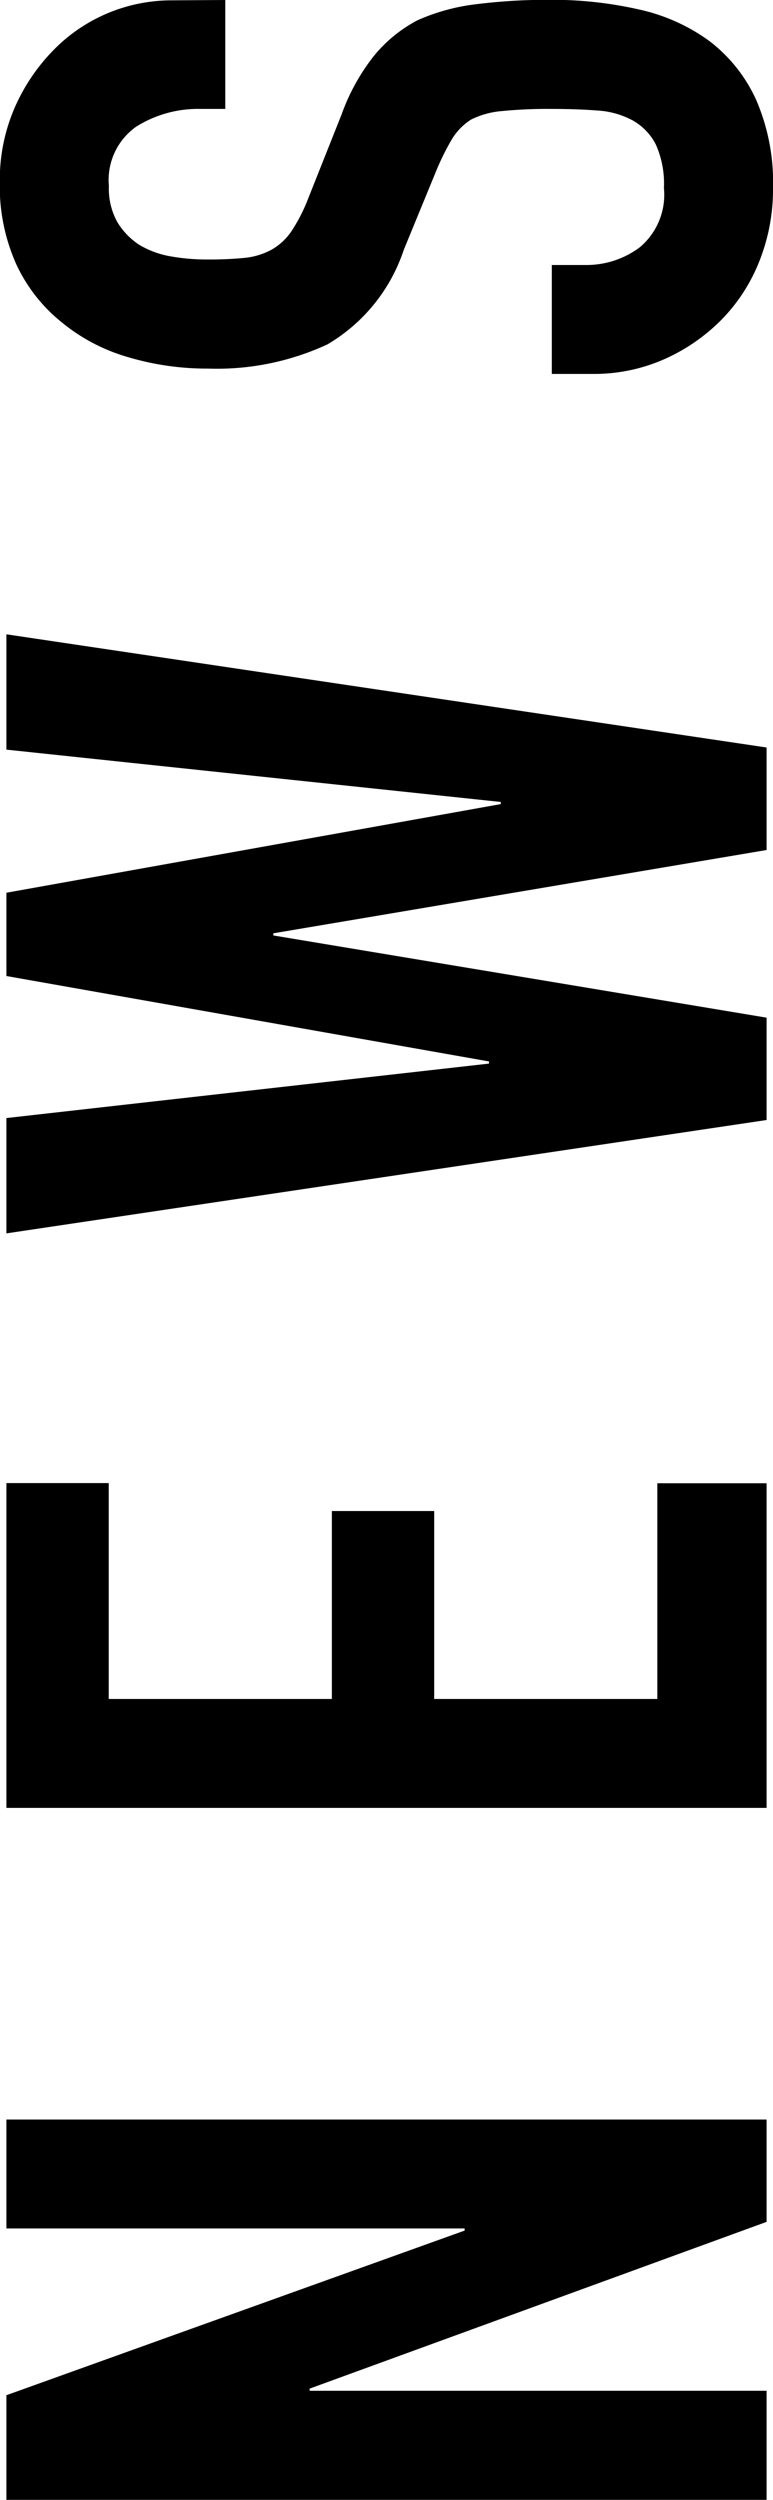
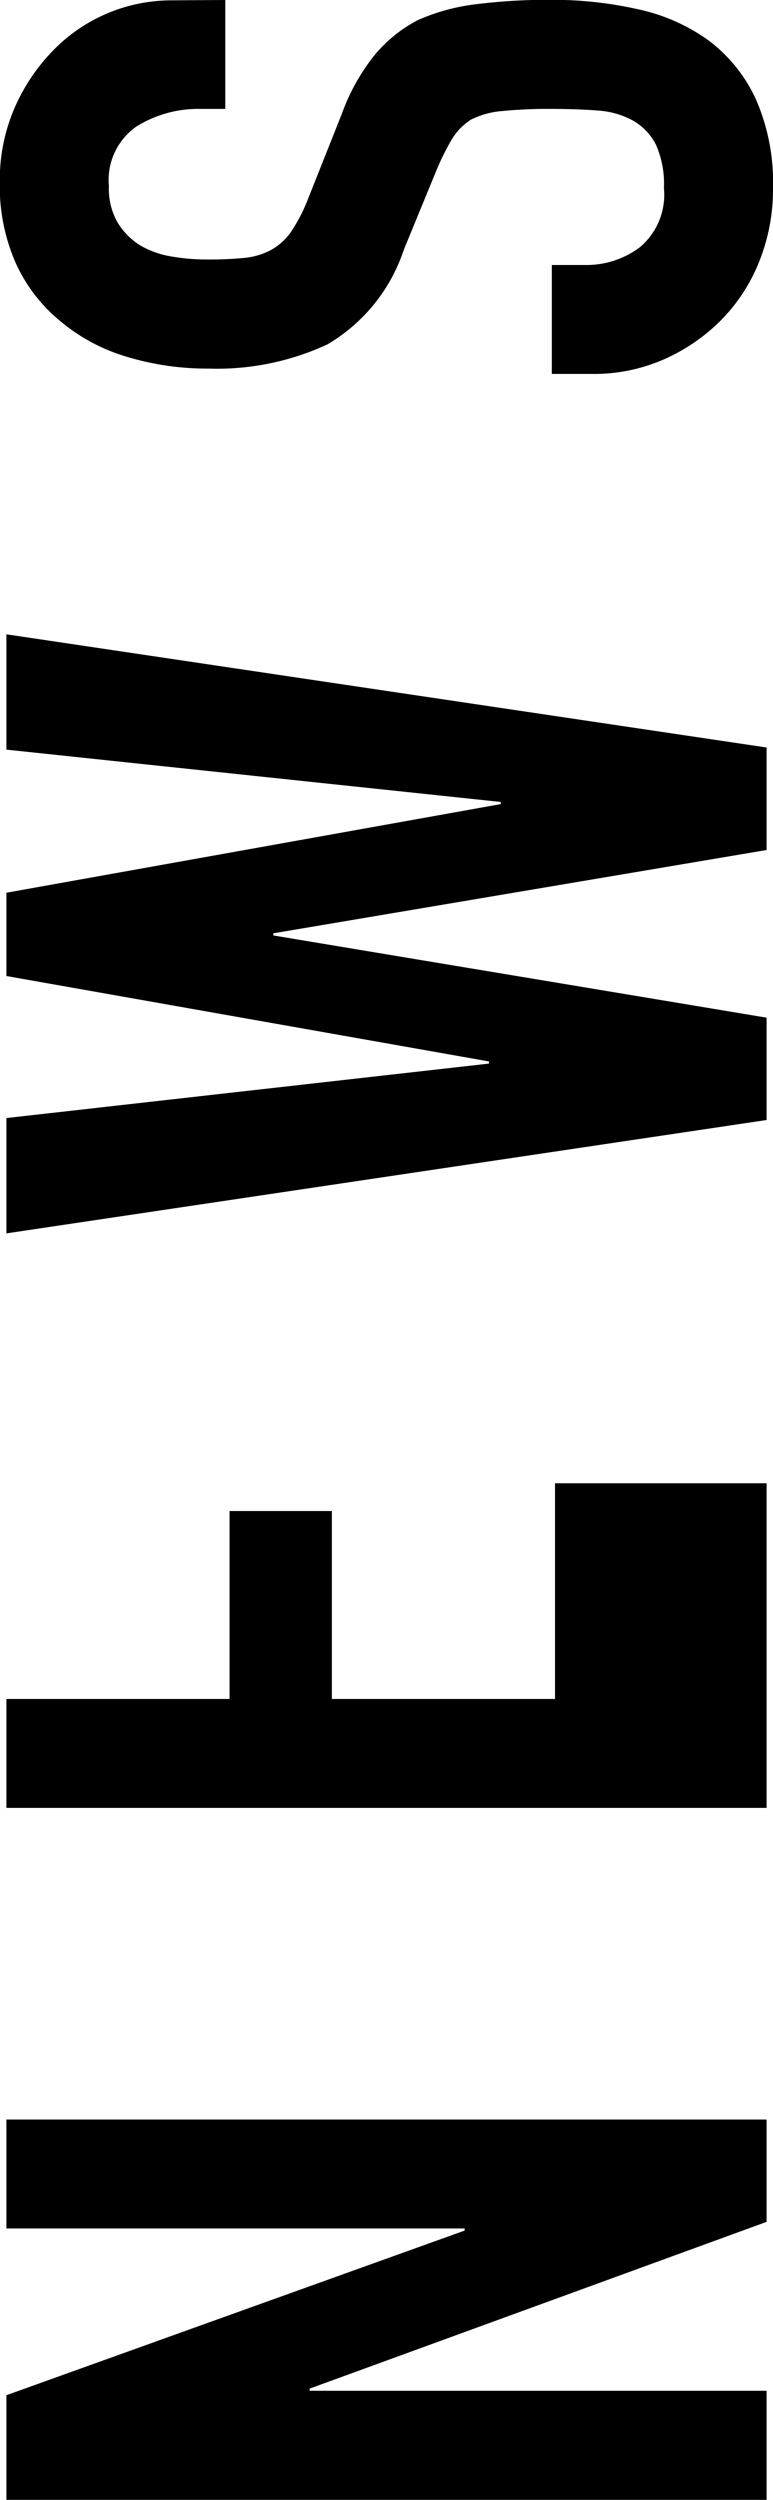
<svg xmlns="http://www.w3.org/2000/svg" width="17.376" height="56.184" viewBox="0 0 17.376 56.184">
-   <path d="M-27.9,0V-17.088h2.352l3.7,10.3h.048v-10.3h2.448V0h-2.3L-25.4-10.272h-.048V0Zm15.552,0V-17.088h7.3v2.3H-9.9v5.016h4.224v2.3H-9.9v5.016h4.848V0ZM14.028-17.088,11.484,0H9.18L7.308-11.088H7.26L5.412,0h-2.3L.564-17.088H3.156L4.38-6.24h.048l1.92-10.848H8.22L10.212-5.976h.048l1.176-11.112Zm14.256,4.92H25.836v-.552a2.614,2.614,0,0,0-.4-1.452,1.465,1.465,0,0,0-1.332-.612,1.54,1.54,0,0,0-.816.192,1.609,1.609,0,0,0-.5.48,2.03,2.03,0,0,0-.264.708,4.622,4.622,0,0,0-.072.828,8.115,8.115,0,0,0,.036.84,1.6,1.6,0,0,0,.18.6,1.335,1.335,0,0,0,.42.456,3.858,3.858,0,0,0,.756.384l1.872.744a4.641,4.641,0,0,1,1.32.732,3.164,3.164,0,0,1,.792.972,4.543,4.543,0,0,1,.36,1.308,12.944,12.944,0,0,1,.1,1.668,8.8,8.8,0,0,1-.216,2,4.222,4.222,0,0,1-.7,1.572A3.455,3.455,0,0,1,26.052-.24,4.656,4.656,0,0,1,24.06.144,4.358,4.358,0,0,1,22.4-.168a3.939,3.939,0,0,1-1.32-.864,4.2,4.2,0,0,1-.876-1.284,3.9,3.9,0,0,1-.324-1.6v-.912h2.448v.768a2,2,0,0,0,.4,1.212,1.543,1.543,0,0,0,1.332.54,2.148,2.148,0,0,0,.972-.18A1.292,1.292,0,0,0,25.572-3a1.9,1.9,0,0,0,.228-.8q.036-.468.036-1.044a10.345,10.345,0,0,0-.048-1.1,1.9,1.9,0,0,0-.192-.7,1.349,1.349,0,0,0-.444-.432,5.69,5.69,0,0,0-.732-.36l-1.752-.72a3.88,3.88,0,0,1-2.124-1.716A5.9,5.9,0,0,1,20-12.552a6.208,6.208,0,0,1,.264-1.824,4.149,4.149,0,0,1,.792-1.488,3.63,3.63,0,0,1,1.284-1,4.286,4.286,0,0,1,1.86-.372,4.061,4.061,0,0,1,1.668.336,4.3,4.3,0,0,1,1.308.888,3.708,3.708,0,0,1,1.1,2.64Z" transform="translate(17.232 28.284) rotate(-90)" />
+   <path d="M-27.9,0V-17.088h2.352l3.7,10.3h.048v-10.3h2.448V0h-2.3L-25.4-10.272h-.048V0Zm15.552,0V-17.088h7.3H-9.9v5.016h4.224v2.3H-9.9v5.016h4.848V0ZM14.028-17.088,11.484,0H9.18L7.308-11.088H7.26L5.412,0h-2.3L.564-17.088H3.156L4.38-6.24h.048l1.92-10.848H8.22L10.212-5.976h.048l1.176-11.112Zm14.256,4.92H25.836v-.552a2.614,2.614,0,0,0-.4-1.452,1.465,1.465,0,0,0-1.332-.612,1.54,1.54,0,0,0-.816.192,1.609,1.609,0,0,0-.5.48,2.03,2.03,0,0,0-.264.708,4.622,4.622,0,0,0-.072.828,8.115,8.115,0,0,0,.036.84,1.6,1.6,0,0,0,.18.6,1.335,1.335,0,0,0,.42.456,3.858,3.858,0,0,0,.756.384l1.872.744a4.641,4.641,0,0,1,1.32.732,3.164,3.164,0,0,1,.792.972,4.543,4.543,0,0,1,.36,1.308,12.944,12.944,0,0,1,.1,1.668,8.8,8.8,0,0,1-.216,2,4.222,4.222,0,0,1-.7,1.572A3.455,3.455,0,0,1,26.052-.24,4.656,4.656,0,0,1,24.06.144,4.358,4.358,0,0,1,22.4-.168a3.939,3.939,0,0,1-1.32-.864,4.2,4.2,0,0,1-.876-1.284,3.9,3.9,0,0,1-.324-1.6v-.912h2.448v.768a2,2,0,0,0,.4,1.212,1.543,1.543,0,0,0,1.332.54,2.148,2.148,0,0,0,.972-.18A1.292,1.292,0,0,0,25.572-3a1.9,1.9,0,0,0,.228-.8q.036-.468.036-1.044a10.345,10.345,0,0,0-.048-1.1,1.9,1.9,0,0,0-.192-.7,1.349,1.349,0,0,0-.444-.432,5.69,5.69,0,0,0-.732-.36l-1.752-.72a3.88,3.88,0,0,1-2.124-1.716A5.9,5.9,0,0,1,20-12.552a6.208,6.208,0,0,1,.264-1.824,4.149,4.149,0,0,1,.792-1.488,3.63,3.63,0,0,1,1.284-1,4.286,4.286,0,0,1,1.86-.372,4.061,4.061,0,0,1,1.668.336,4.3,4.3,0,0,1,1.308.888,3.708,3.708,0,0,1,1.1,2.64Z" transform="translate(17.232 28.284) rotate(-90)" />
</svg>